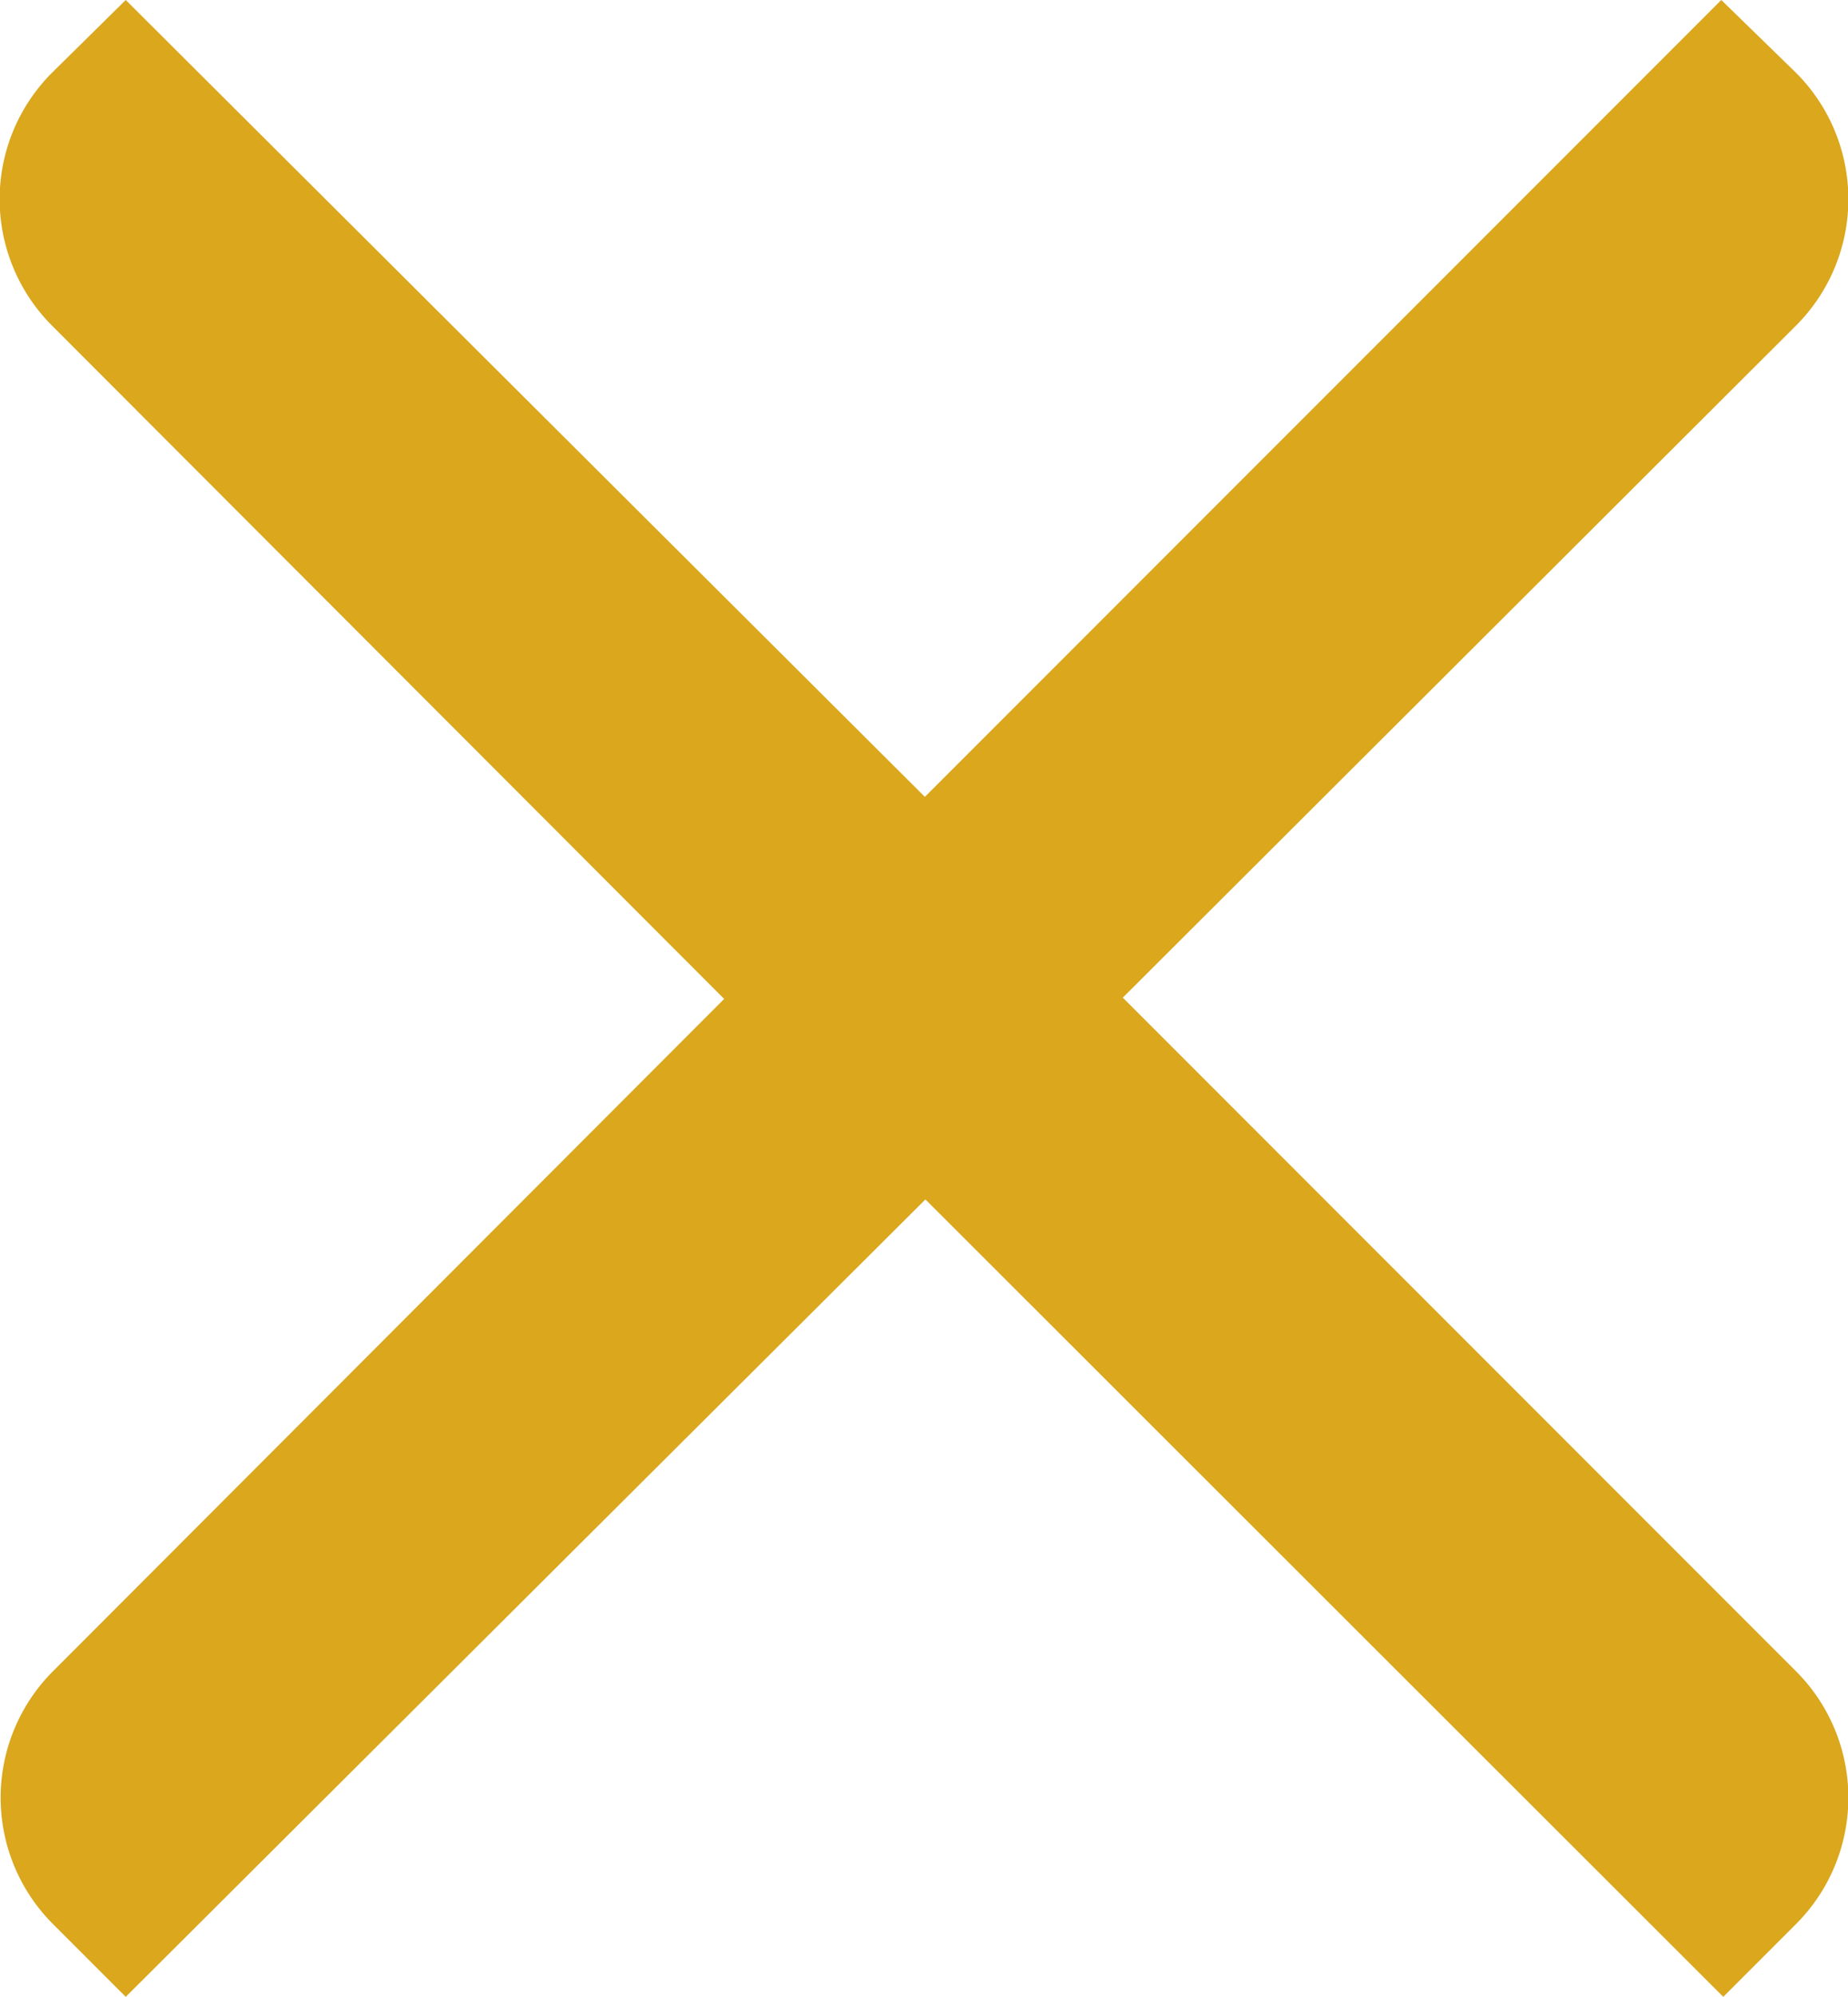
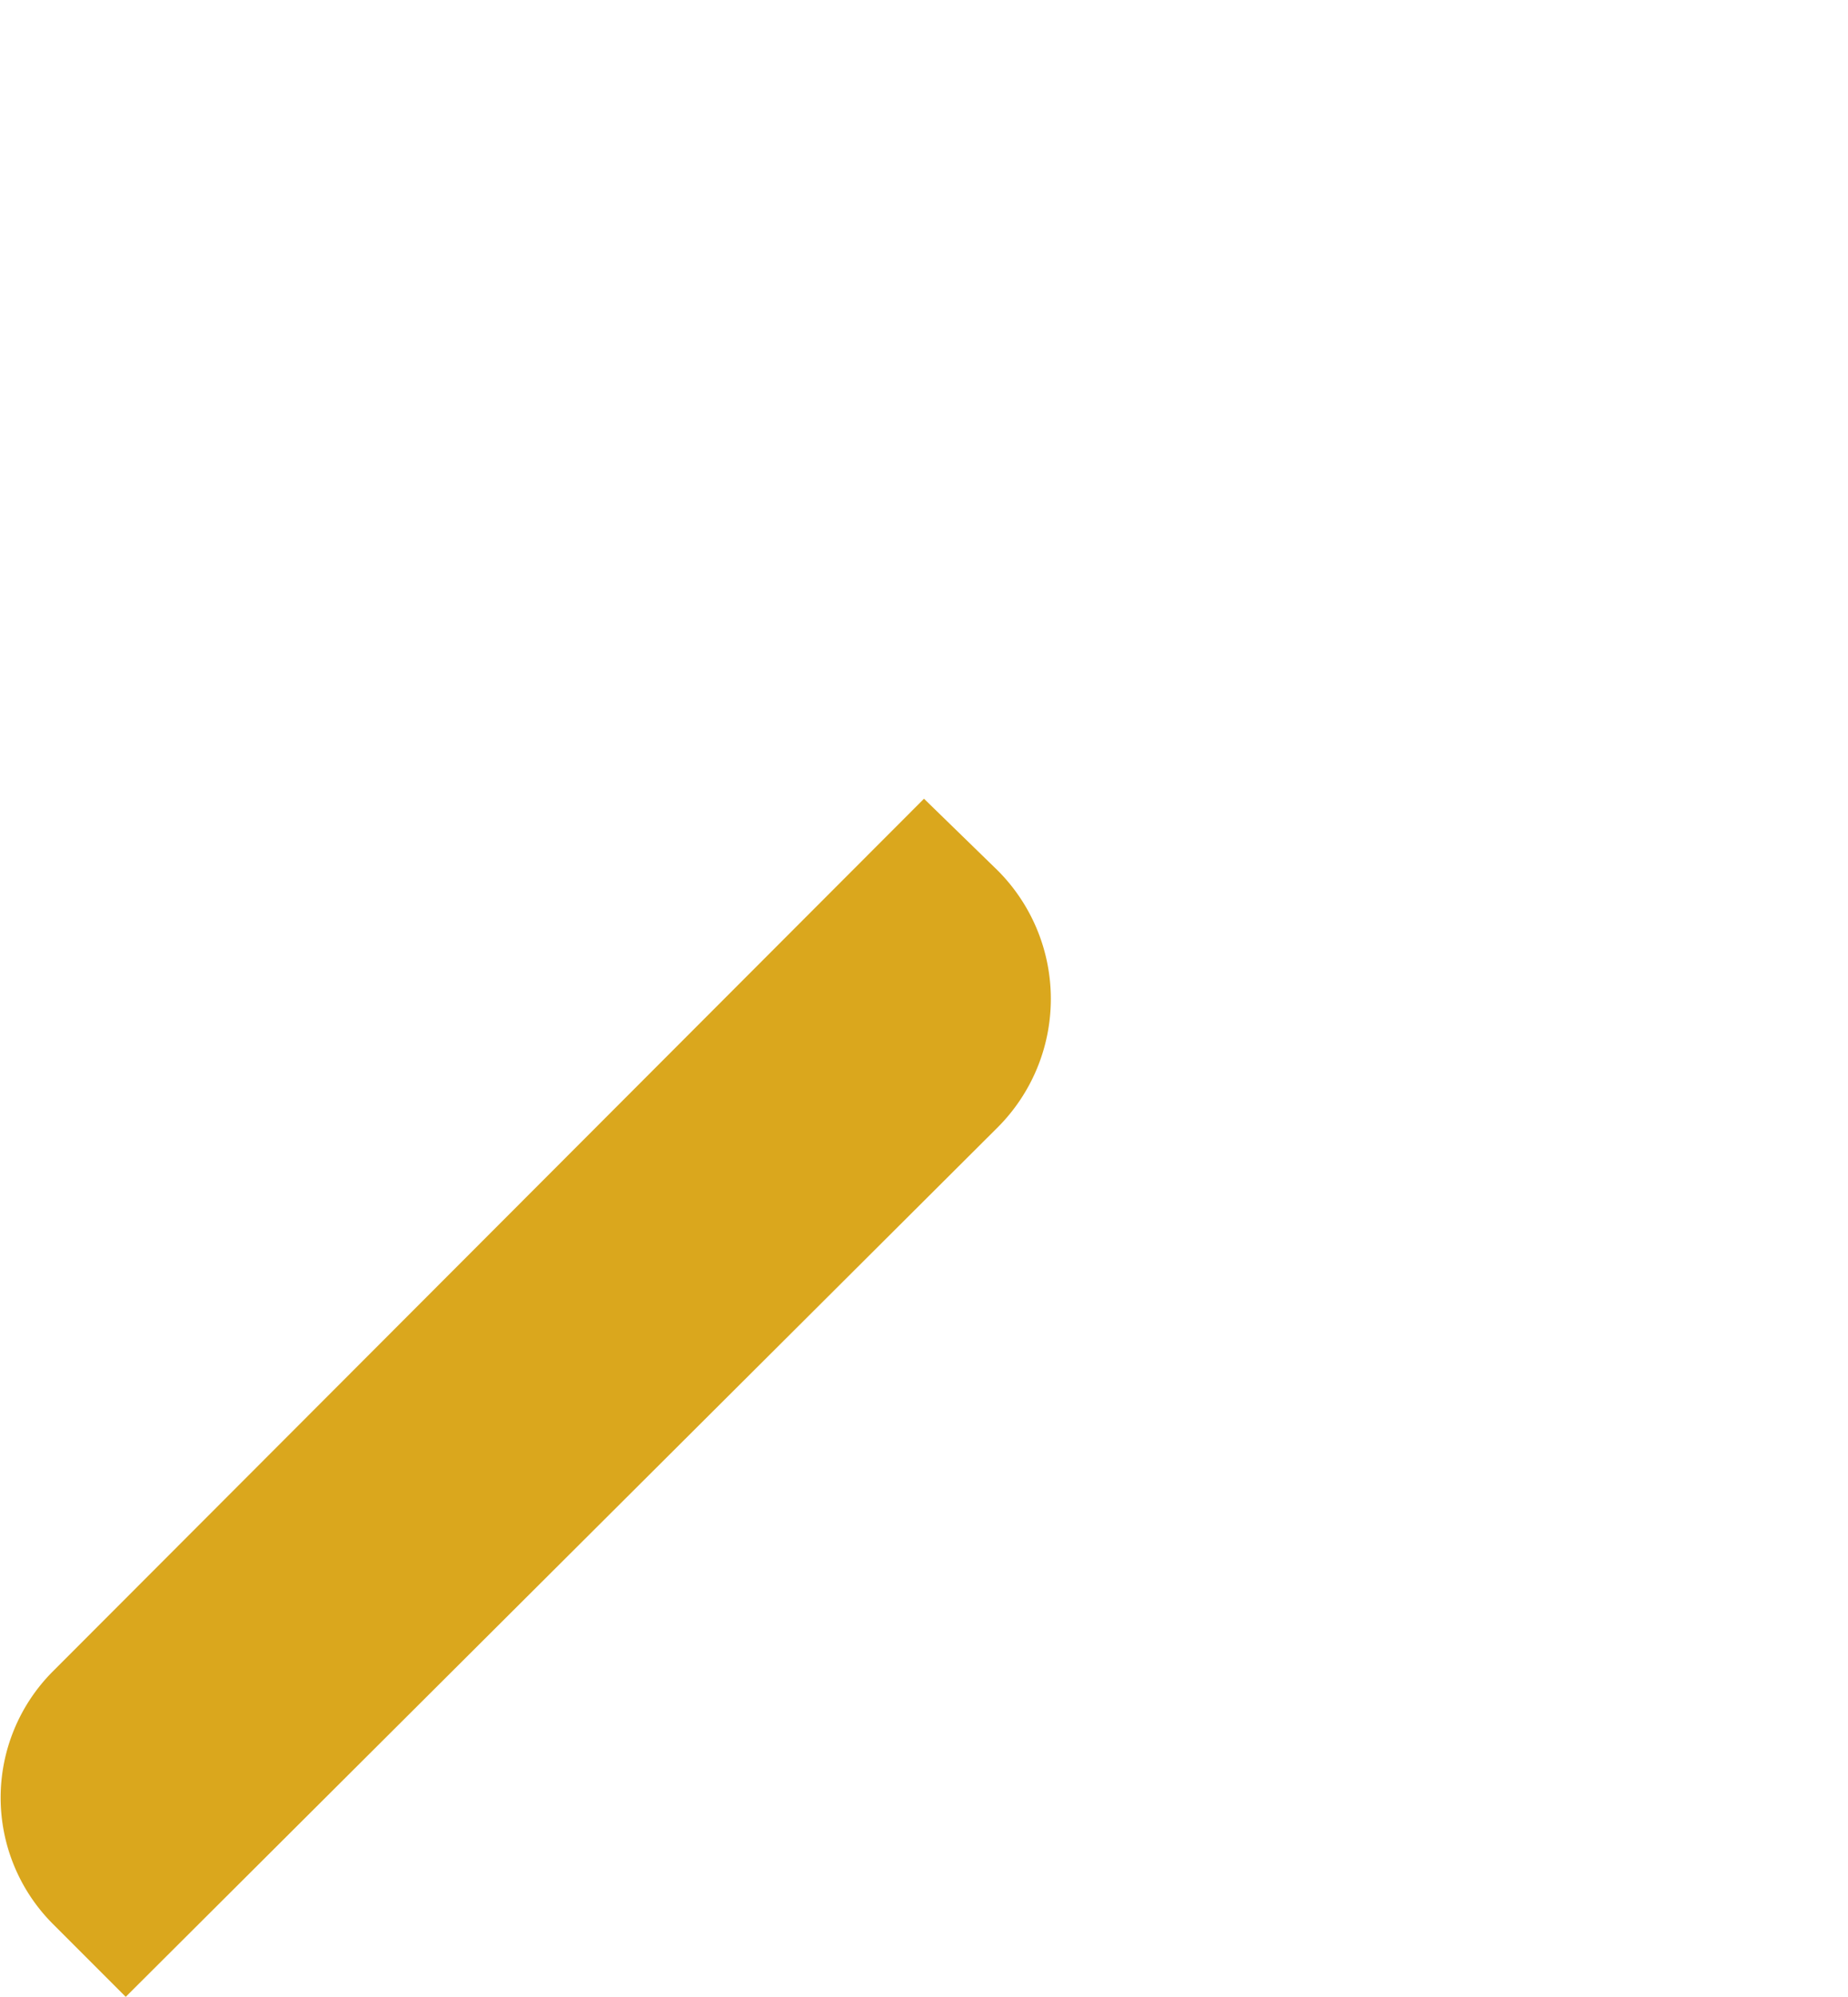
<svg xmlns="http://www.w3.org/2000/svg" viewBox="0 0 18.52 20">
  <defs>
    <style>.cls-1{fill:#daa71d;}</style>
  </defs>
  <title>icon-x-yellow</title>
  <g id="Layer_2" data-name="Layer 2">
    <g id="Layer_1-2" data-name="Layer 1">
-       <path class="cls-1" d="M18,19.27l-.73.73L8.55,11.29a1.82,1.82,0,0,1,0-2.57L9.26,8,18,16.74a1.79,1.79,0,0,1,0,2.53" />
-       <path class="cls-1" d="M18,.73,17.25,0,8.54,8.71a1.82,1.82,0,0,0,0,2.57l.71.71L18,3.26A1.79,1.79,0,0,0,18,.73" />
-       <path class="cls-1" d="M.52.73,1.26,0,10,8.71a1.82,1.82,0,0,1,0,2.57L9.25,12,.52,3.26A1.79,1.79,0,0,1,.52.73" />
      <path class="cls-1" d="M.53,19.27l.73.73L10,11.29a1.82,1.82,0,0,0,0-2.57L9.26,8,.53,16.74a1.79,1.79,0,0,0,0,2.53" />
    </g>
  </g>
</svg>